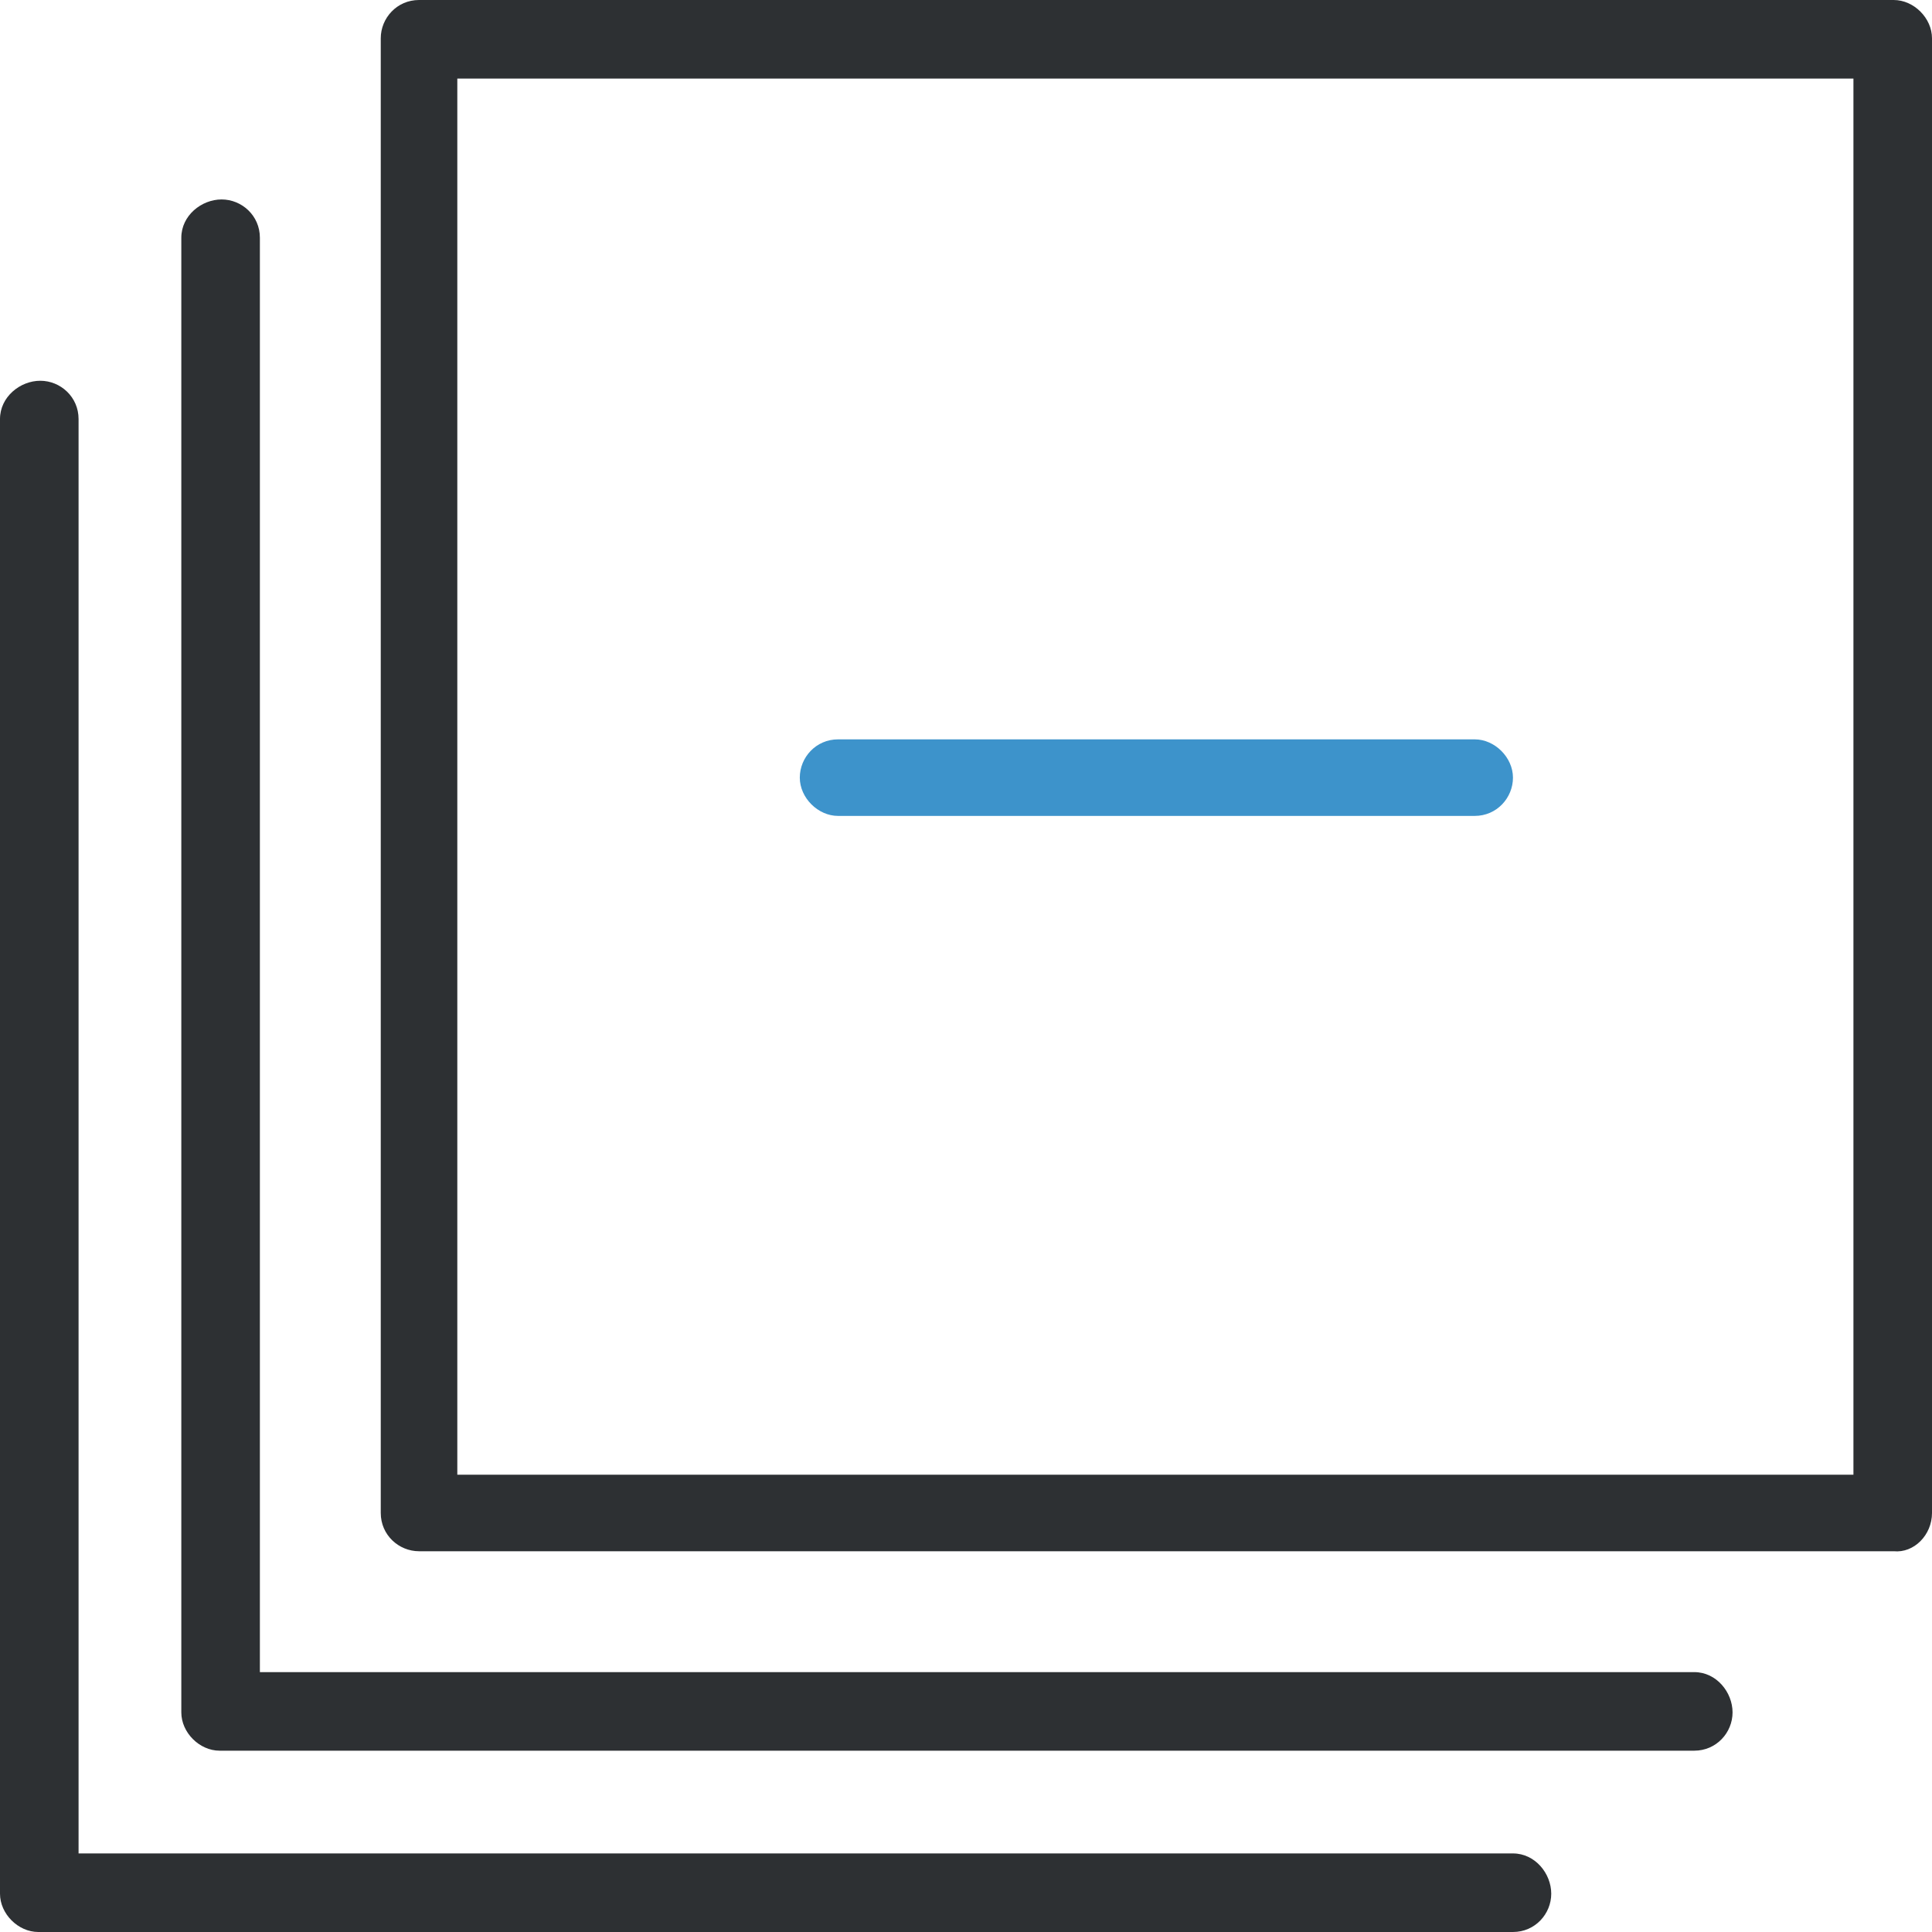
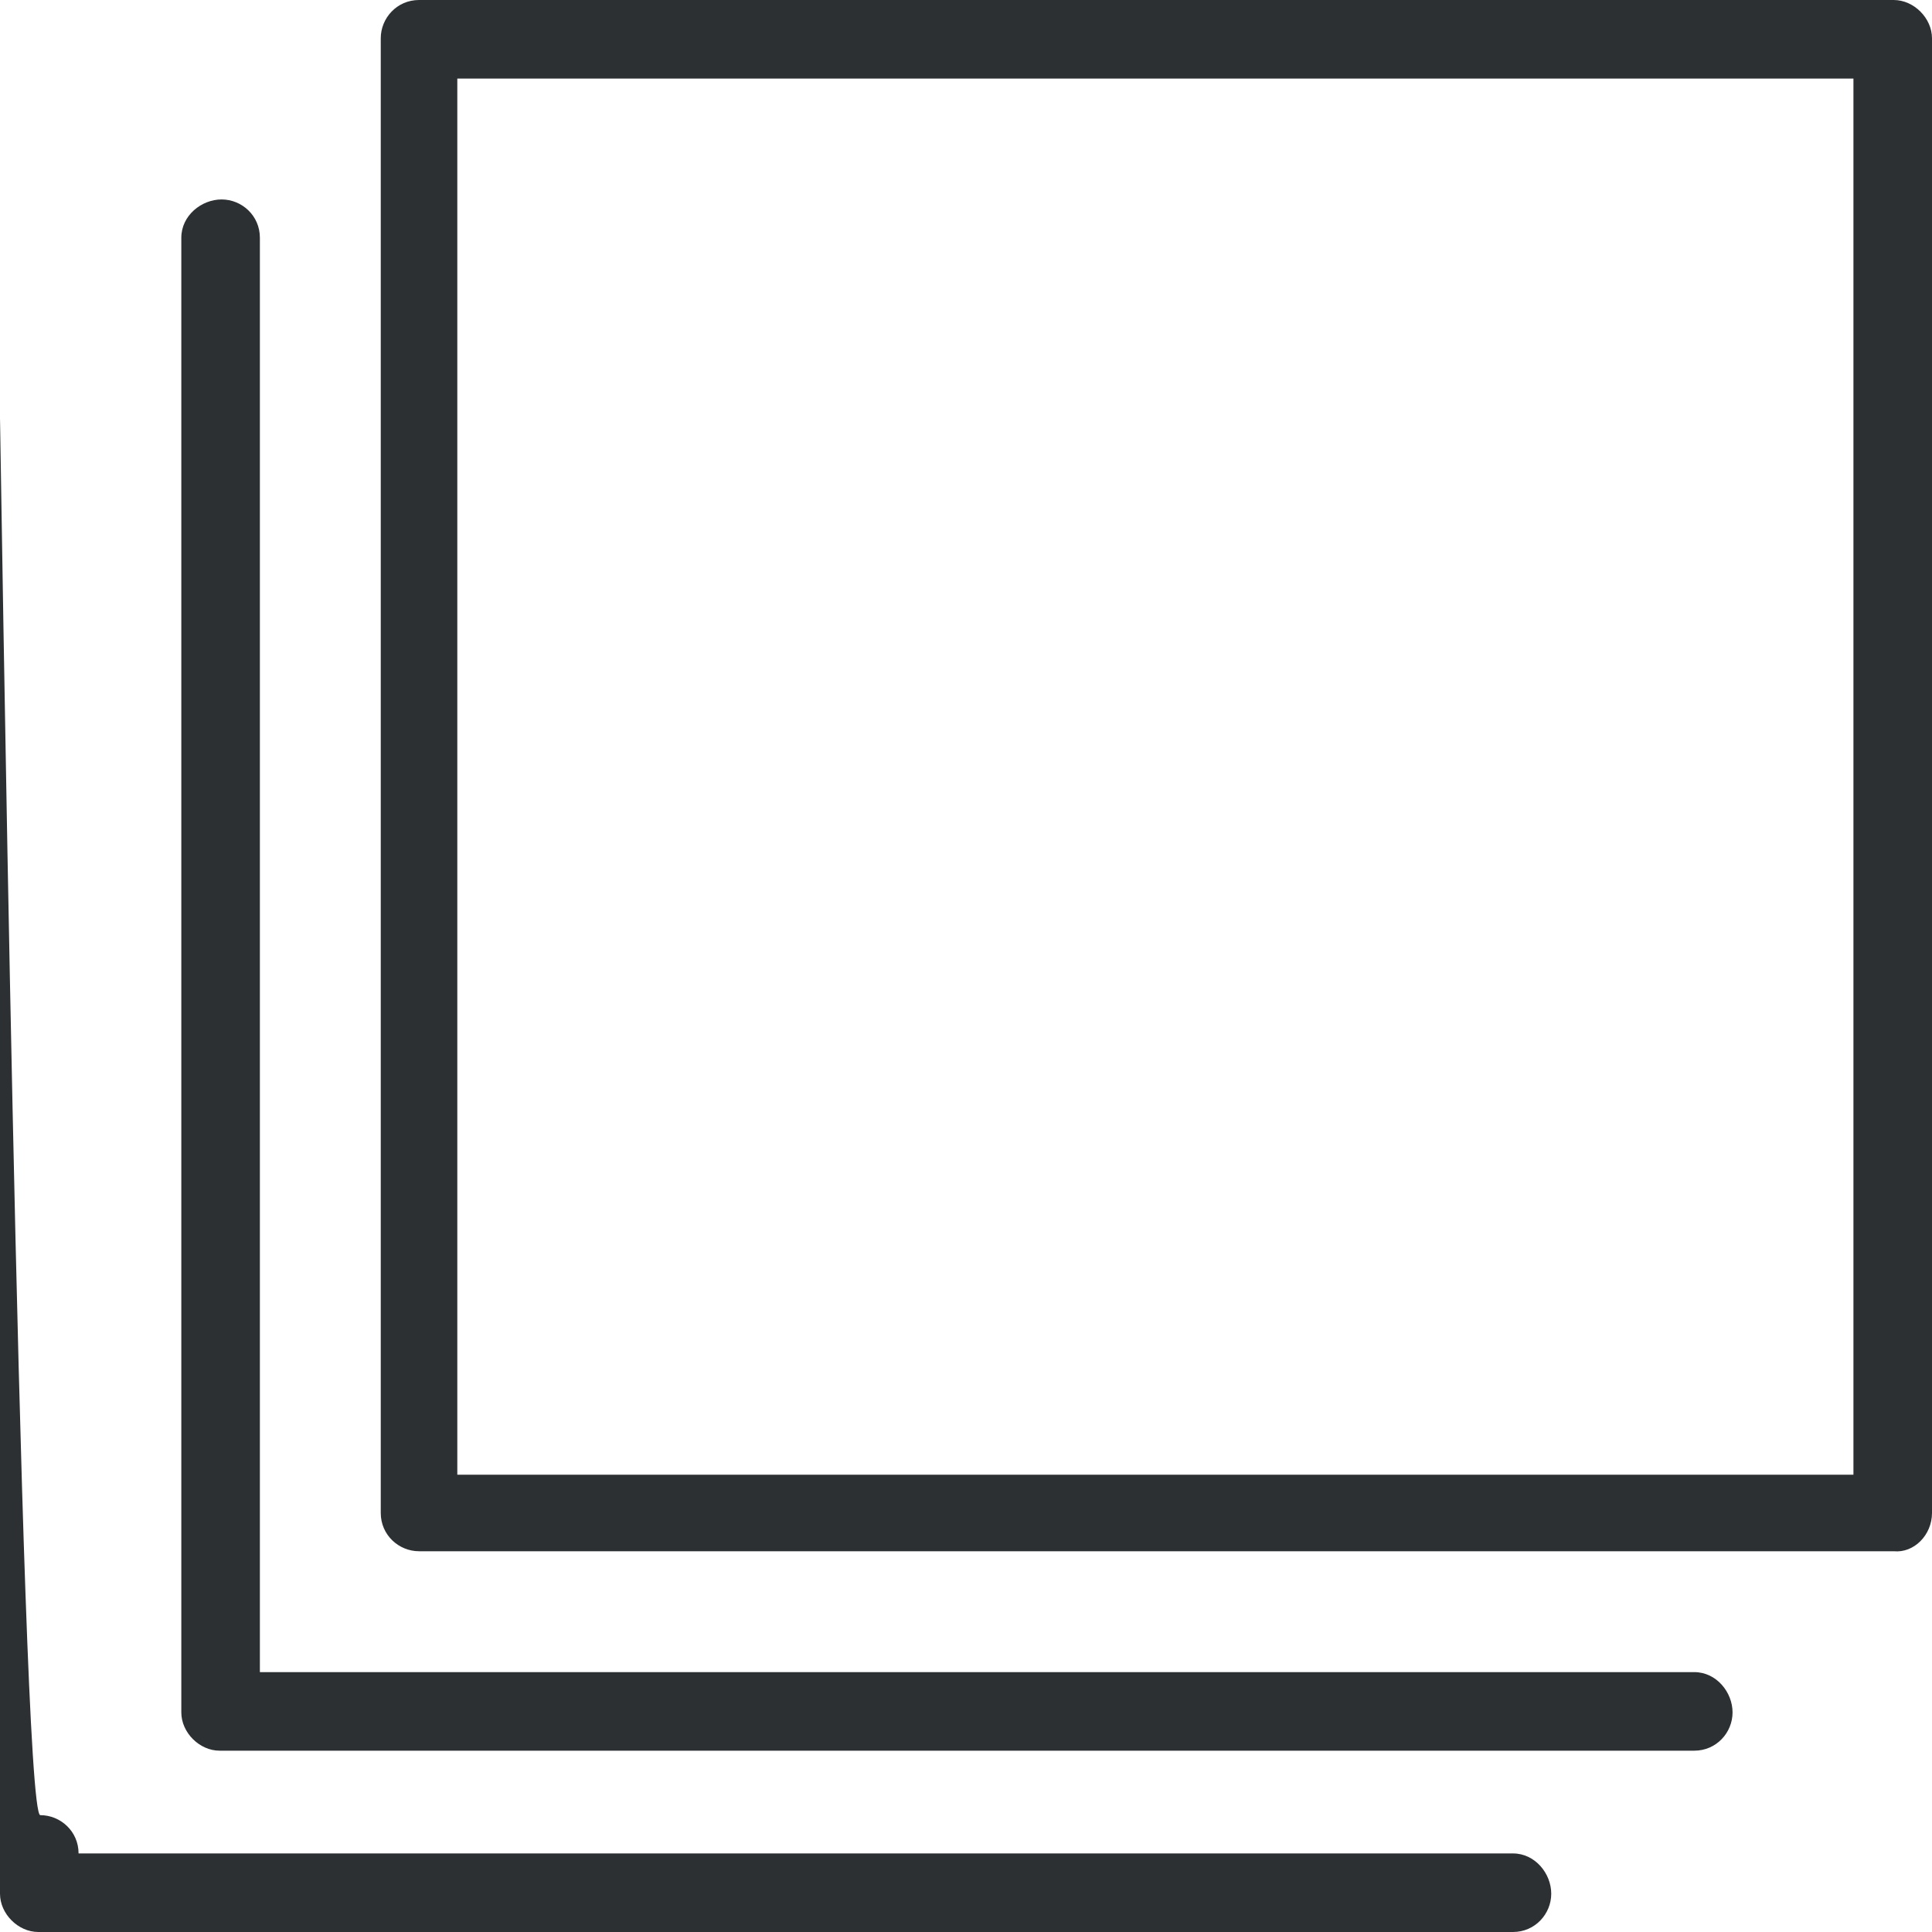
<svg xmlns="http://www.w3.org/2000/svg" version="1.1" id="Layer_1" x="0px" y="0px" viewBox="0 0 95.9 95.9" style="enable-background:new 0 0 95.9 95.9;" xml:space="preserve">
  <style type="text/css">
	.st0{fill:#2D3033;}
	.st1{fill:#3D93CB;}
</style>
  <g>
    <g>
      <path class="st0" d="M95.9,75.1V1.9C95.9,0.9,95,0,94,0H20.8c-1.1,0-1.9,0.9-1.9,1.9v73.2c0,1.1,0.9,1.9,1.9,1.9H94    C95,77.1,95.9,76.2,95.9,75.1z M92,73.2H22.7V3.9H92V73.2L92,73.2z" />
-       <path class="st0" d="M1.9,95.9h73.2c1.1,0,1.9-0.9,1.9-1.9S76.2,92,75.1,92H3.9V20.8c0-1.1-0.9-1.9-1.9-1.9S0,19.7,0,20.8V94    C0,95,0.9,95.9,1.9,95.9z" />
+       <path class="st0" d="M1.9,95.9h73.2c1.1,0,1.9-0.9,1.9-1.9S76.2,92,75.1,92H3.9c0-1.1-0.9-1.9-1.9-1.9S0,19.7,0,20.8V94    C0,95,0.9,95.9,1.9,95.9z" />
      <path class="st0" d="M10.9,86.9h73.2c1.1,0,1.9-0.9,1.9-1.9S85.2,83,84.1,83H12.9V11.8c0-1.1-0.9-1.9-1.9-1.9S9,10.7,9,11.8V85    C9,86,9.9,86.9,10.9,86.9z" />
-       <path class="st1" d="M73.2,40.5c1.1,0,1.9-0.9,1.9-1.9s-0.9-1.9-1.9-1.9H41.6c-1.1,0-1.9,0.9-1.9,1.9s0.9,1.9,1.9,1.9H73.2z" />
    </g>
  </g>
</svg>